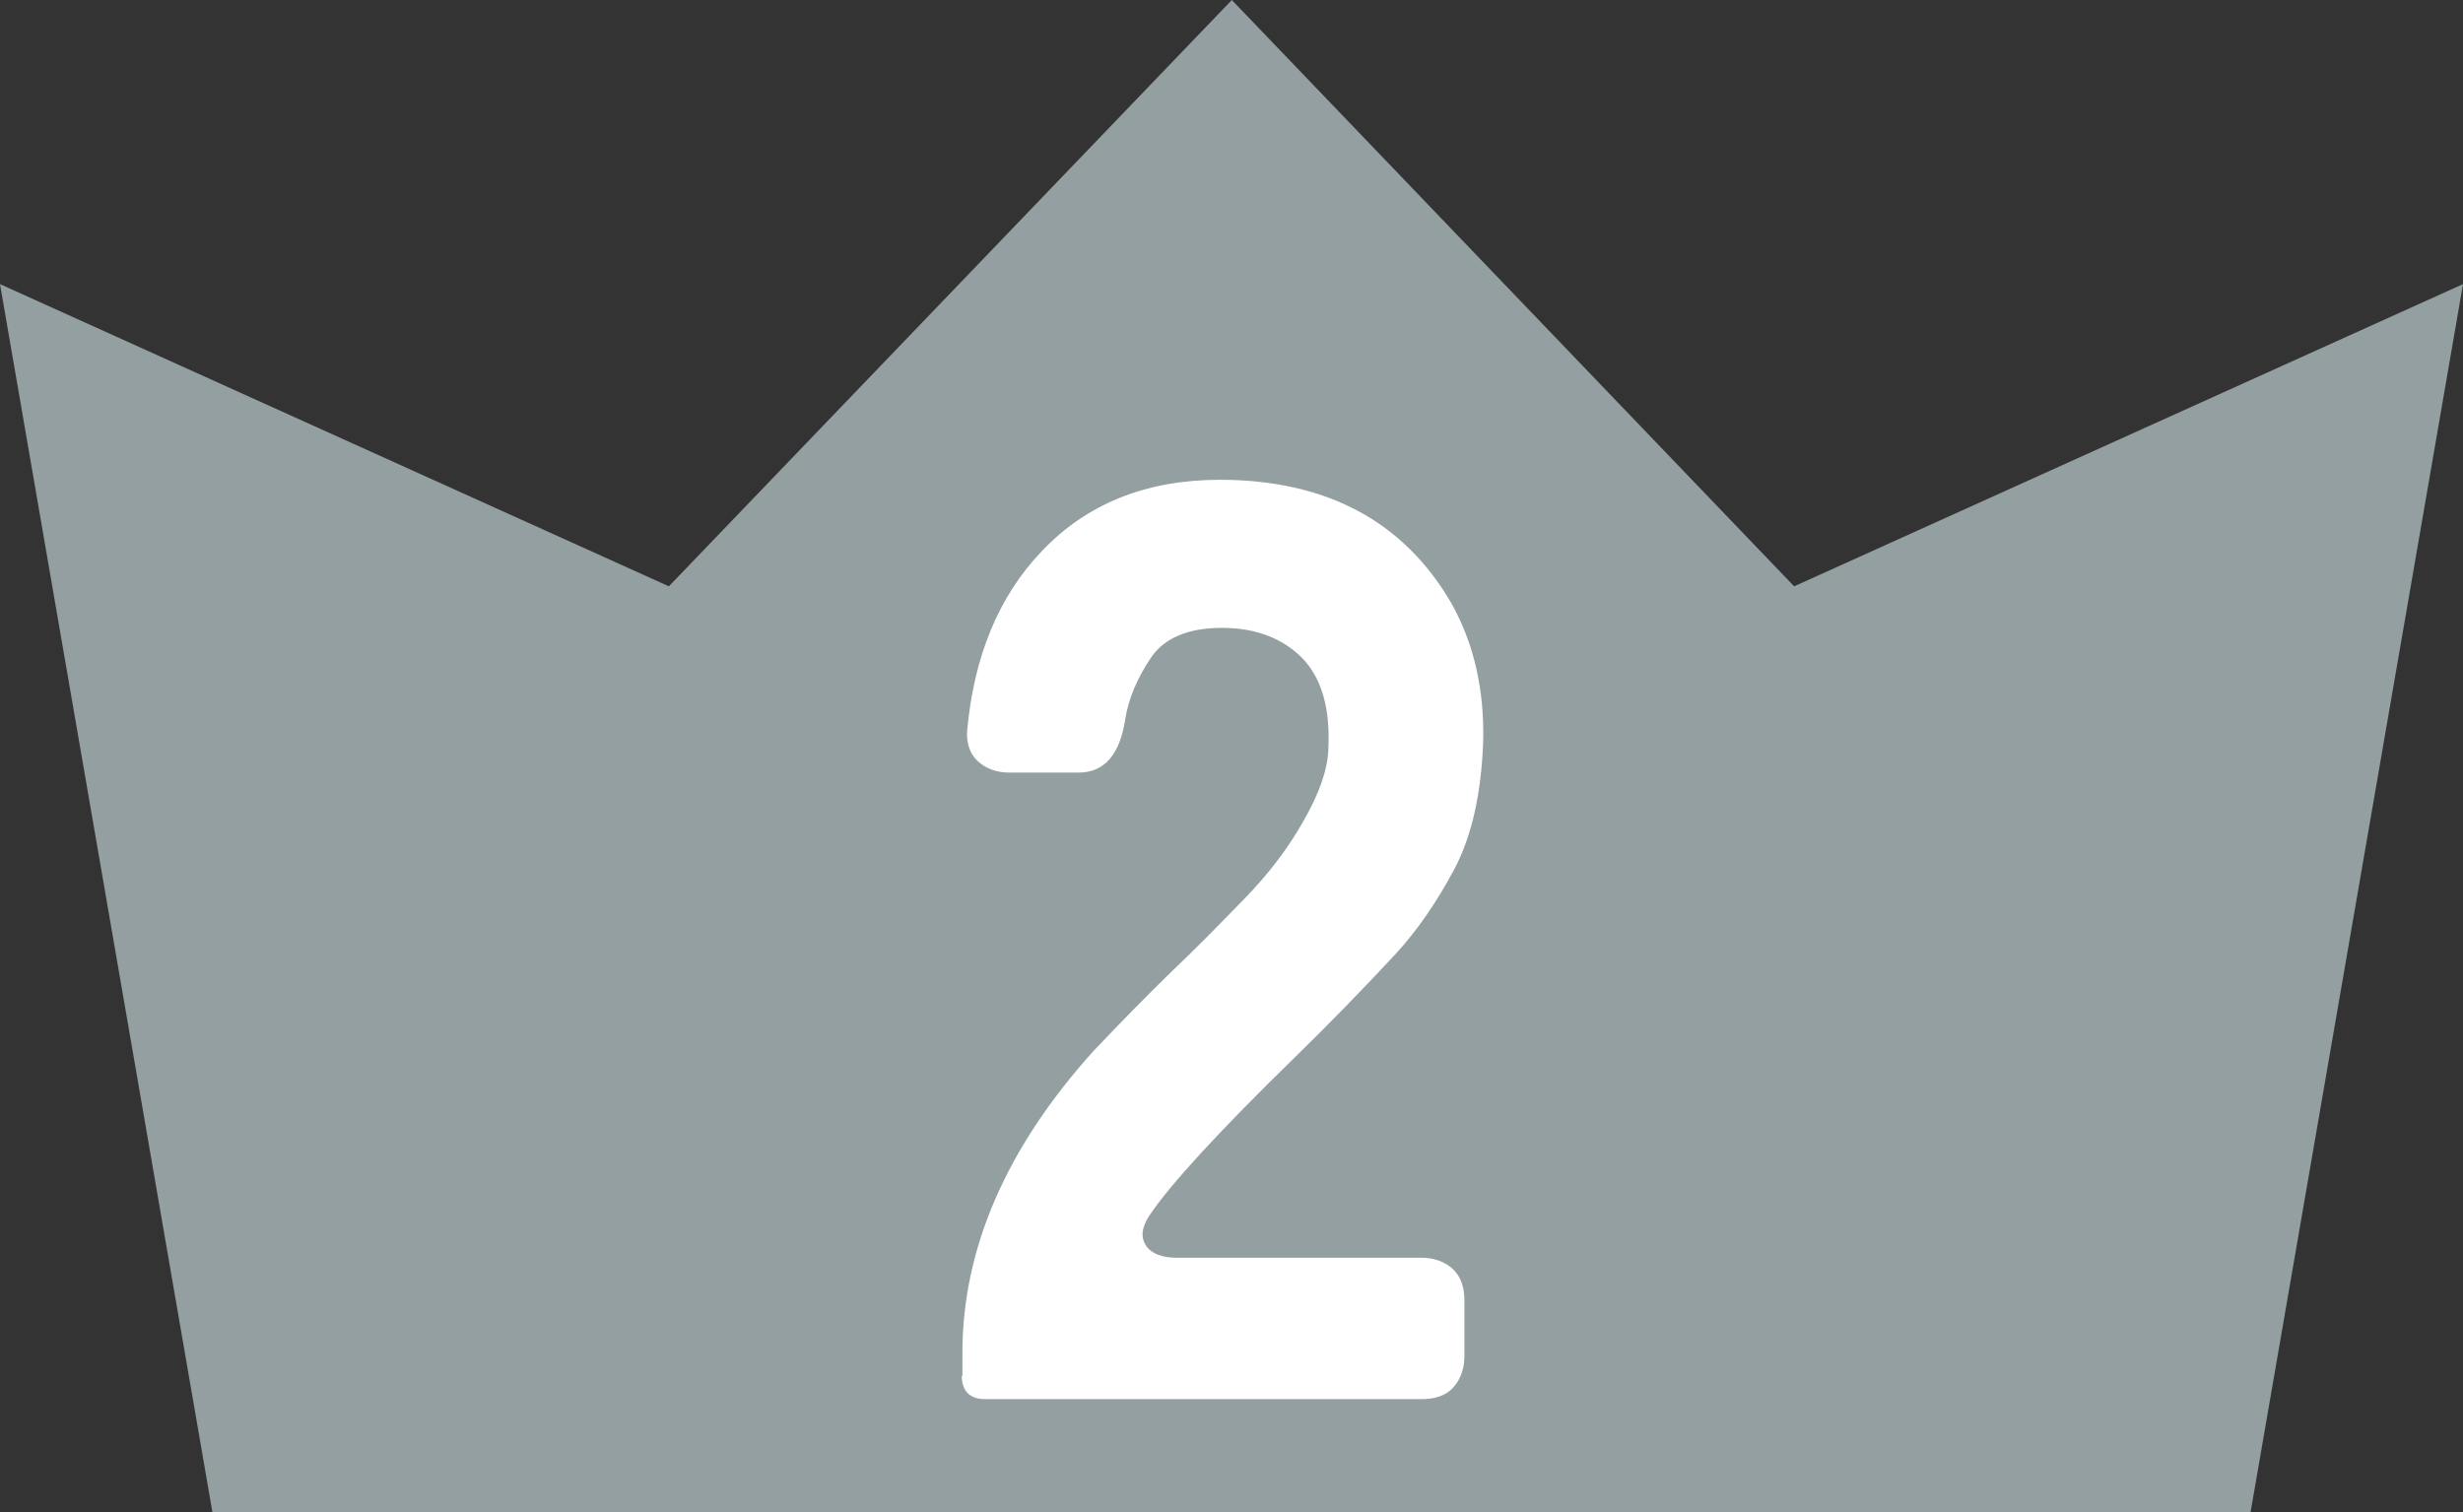
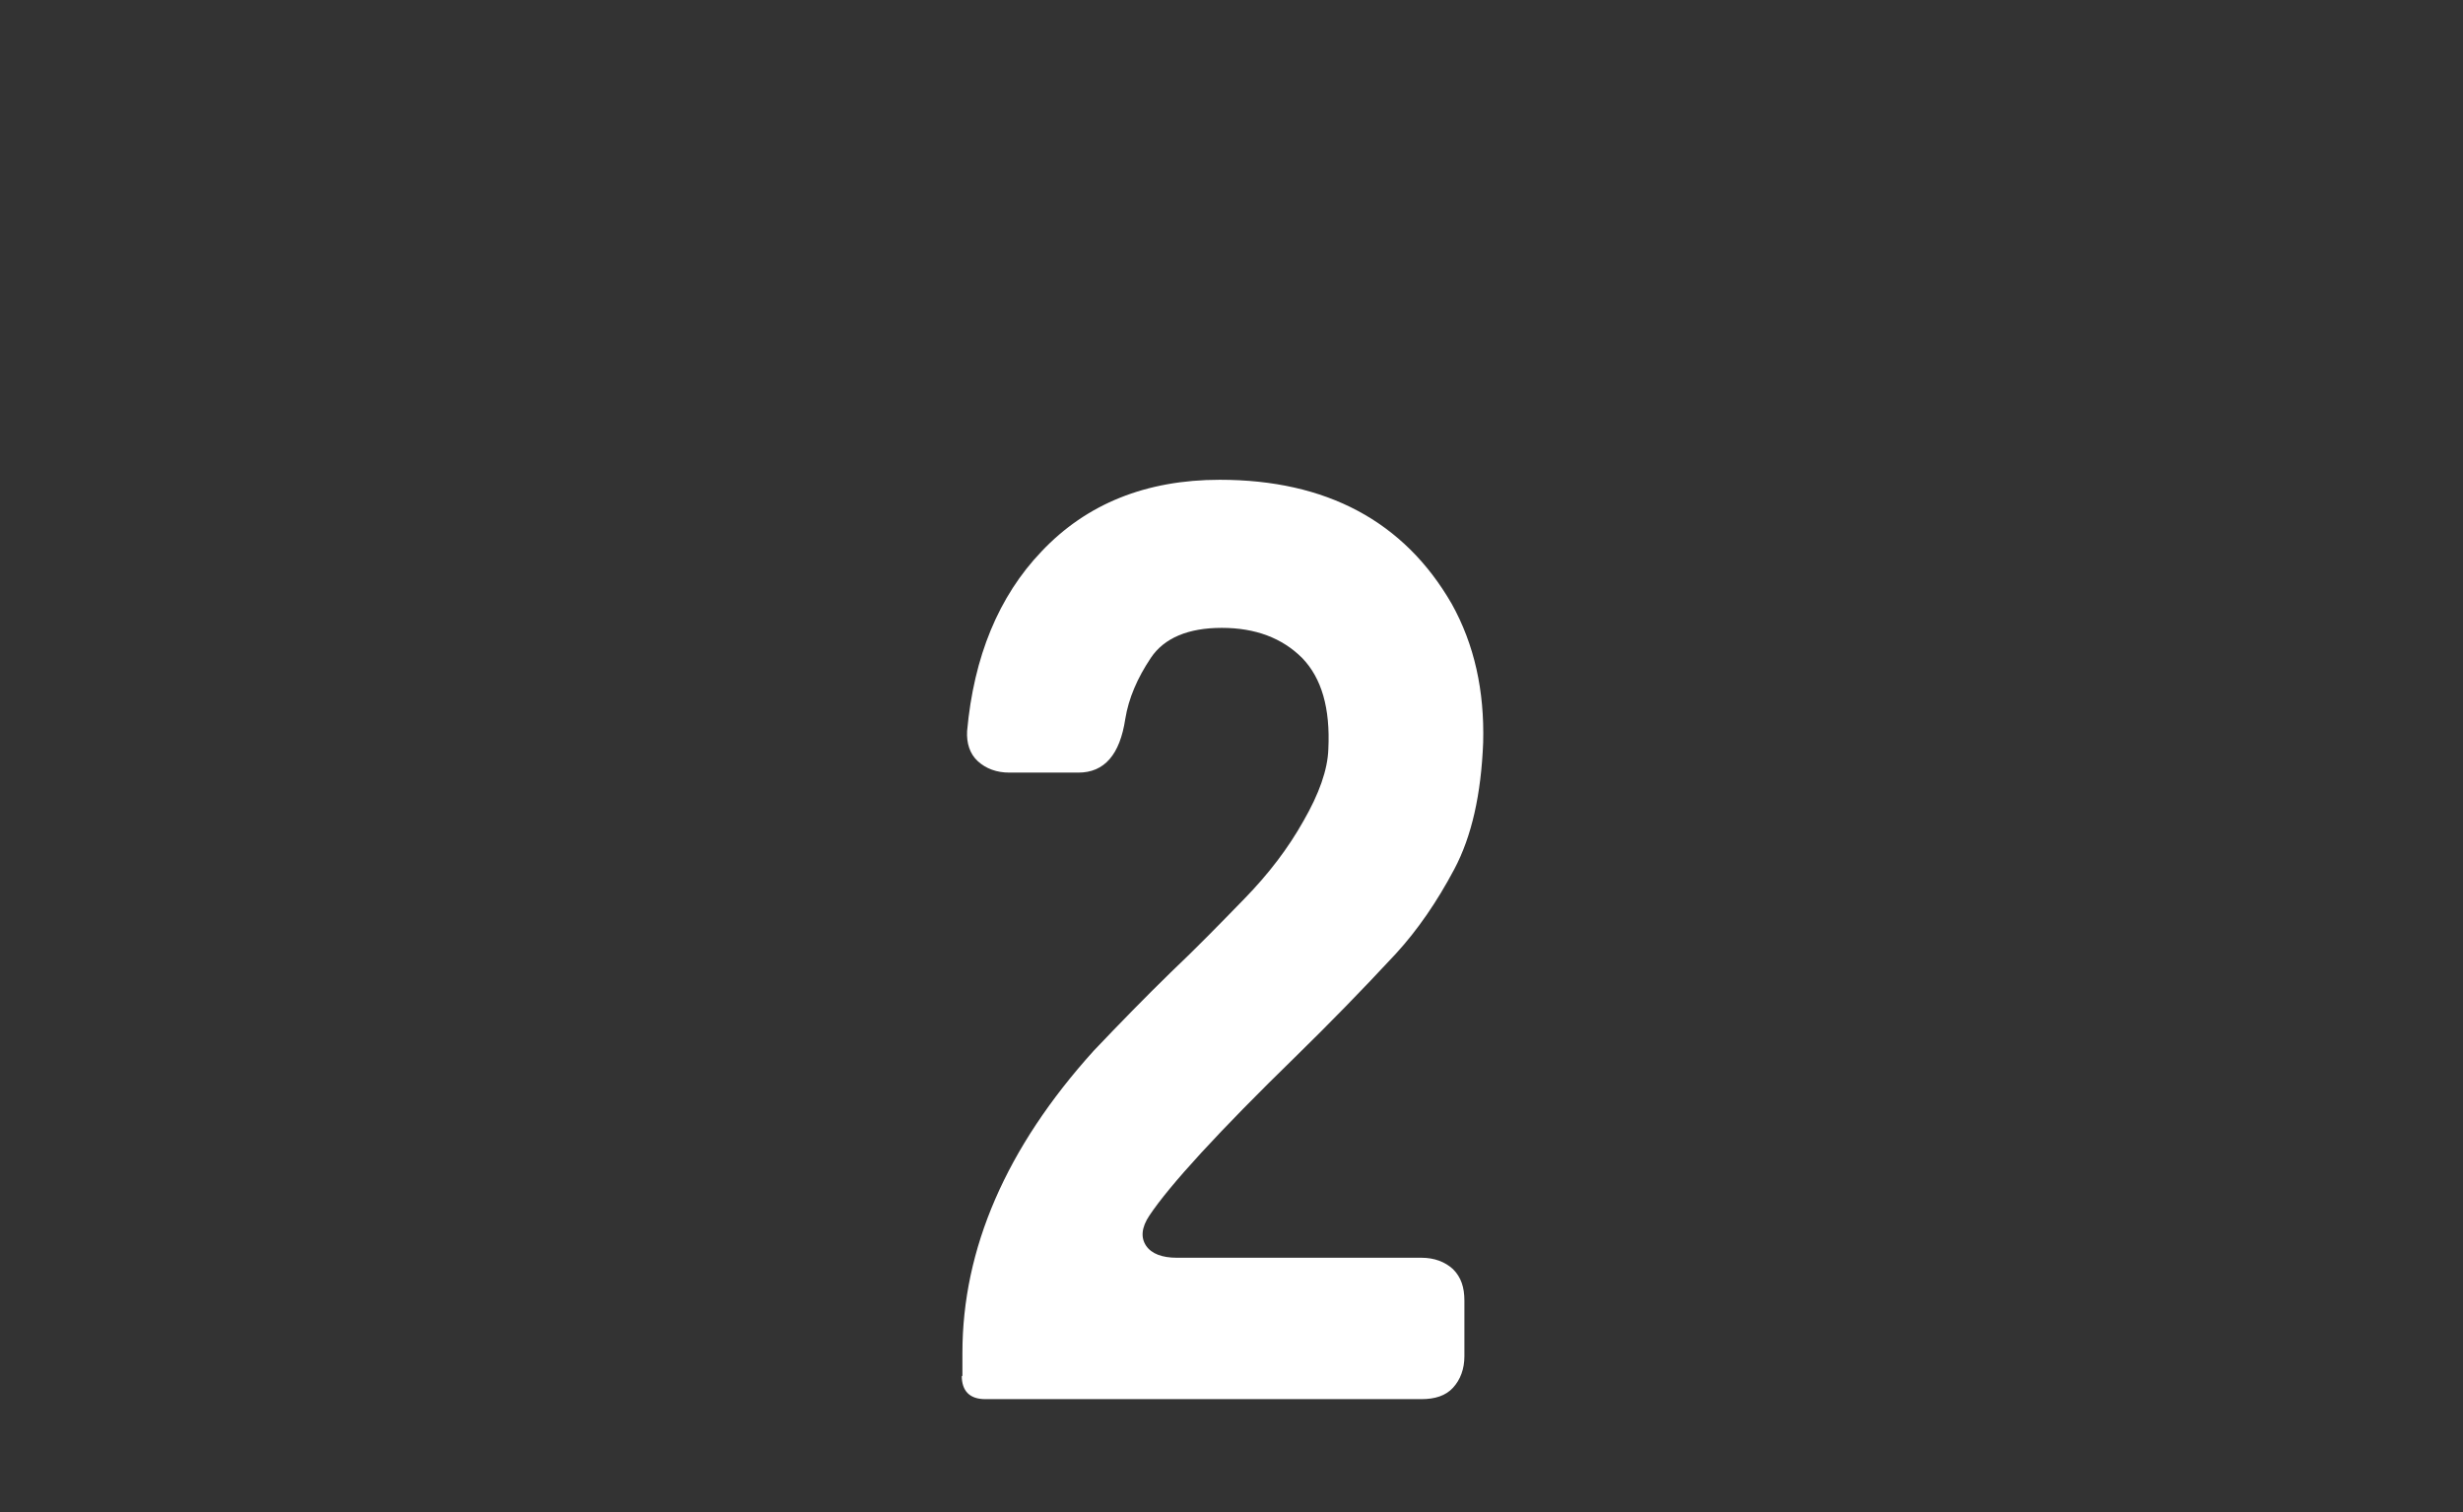
<svg xmlns="http://www.w3.org/2000/svg" id="_レイヤー_2" data-name="レイヤー 2" viewBox="0 0 36.75 22.57">
  <rect x="0" y="0" width="36.75" height="22.57" fill="#333333" stroke="none" />
  <defs>
    <style>
      .cls-1 {
        fill: #939fa0;
      }

      .cls-1, .cls-2 {
        stroke-width: 0px;
      }

      .cls-2 {
        fill: #fff;
      }
    </style>
  </defs>
  <g id="_レイヤー" data-name="レイヤー">
    <g>
-       <polygon class="cls-1" points="3.17 22.57 0 4.24 9.98 8.75 18.38 0 26.77 8.75 36.75 4.24 33.58 22.57 3.17 22.57" />
      <path class="cls-2" d="M14.36,20.54v-.35c0-1.55.65-3.06,1.96-4.51.39-.41.77-.8,1.15-1.17.38-.36.74-.73,1.1-1.1.36-.37.65-.75.88-1.16.23-.4.36-.76.37-1.07.03-.61-.1-1.06-.39-1.36-.3-.3-.7-.45-1.2-.45s-.86.15-1.06.45c-.2.3-.33.6-.38.91-.08.53-.31.8-.7.8h-1.03c-.19,0-.35-.06-.47-.17s-.17-.27-.16-.45c.1-1.11.47-2.01,1.11-2.68.67-.71,1.56-1.07,2.66-1.07,1.59,0,2.75.62,3.46,1.85.34.61.49,1.3.47,2.07-.03.77-.17,1.4-.43,1.89-.26.49-.55.91-.87,1.26-.52.56-1.01,1.06-1.48,1.52-1.17,1.14-1.9,1.94-2.2,2.39-.12.18-.13.33-.05.45.08.12.24.18.46.18h3.65c.19,0,.35.06.47.17.12.12.17.27.17.47v.83c0,.19-.06.35-.17.47s-.27.17-.47.17h-6.51c-.23,0-.35-.12-.35-.35Z" />
    </g>
  </g>
</svg>